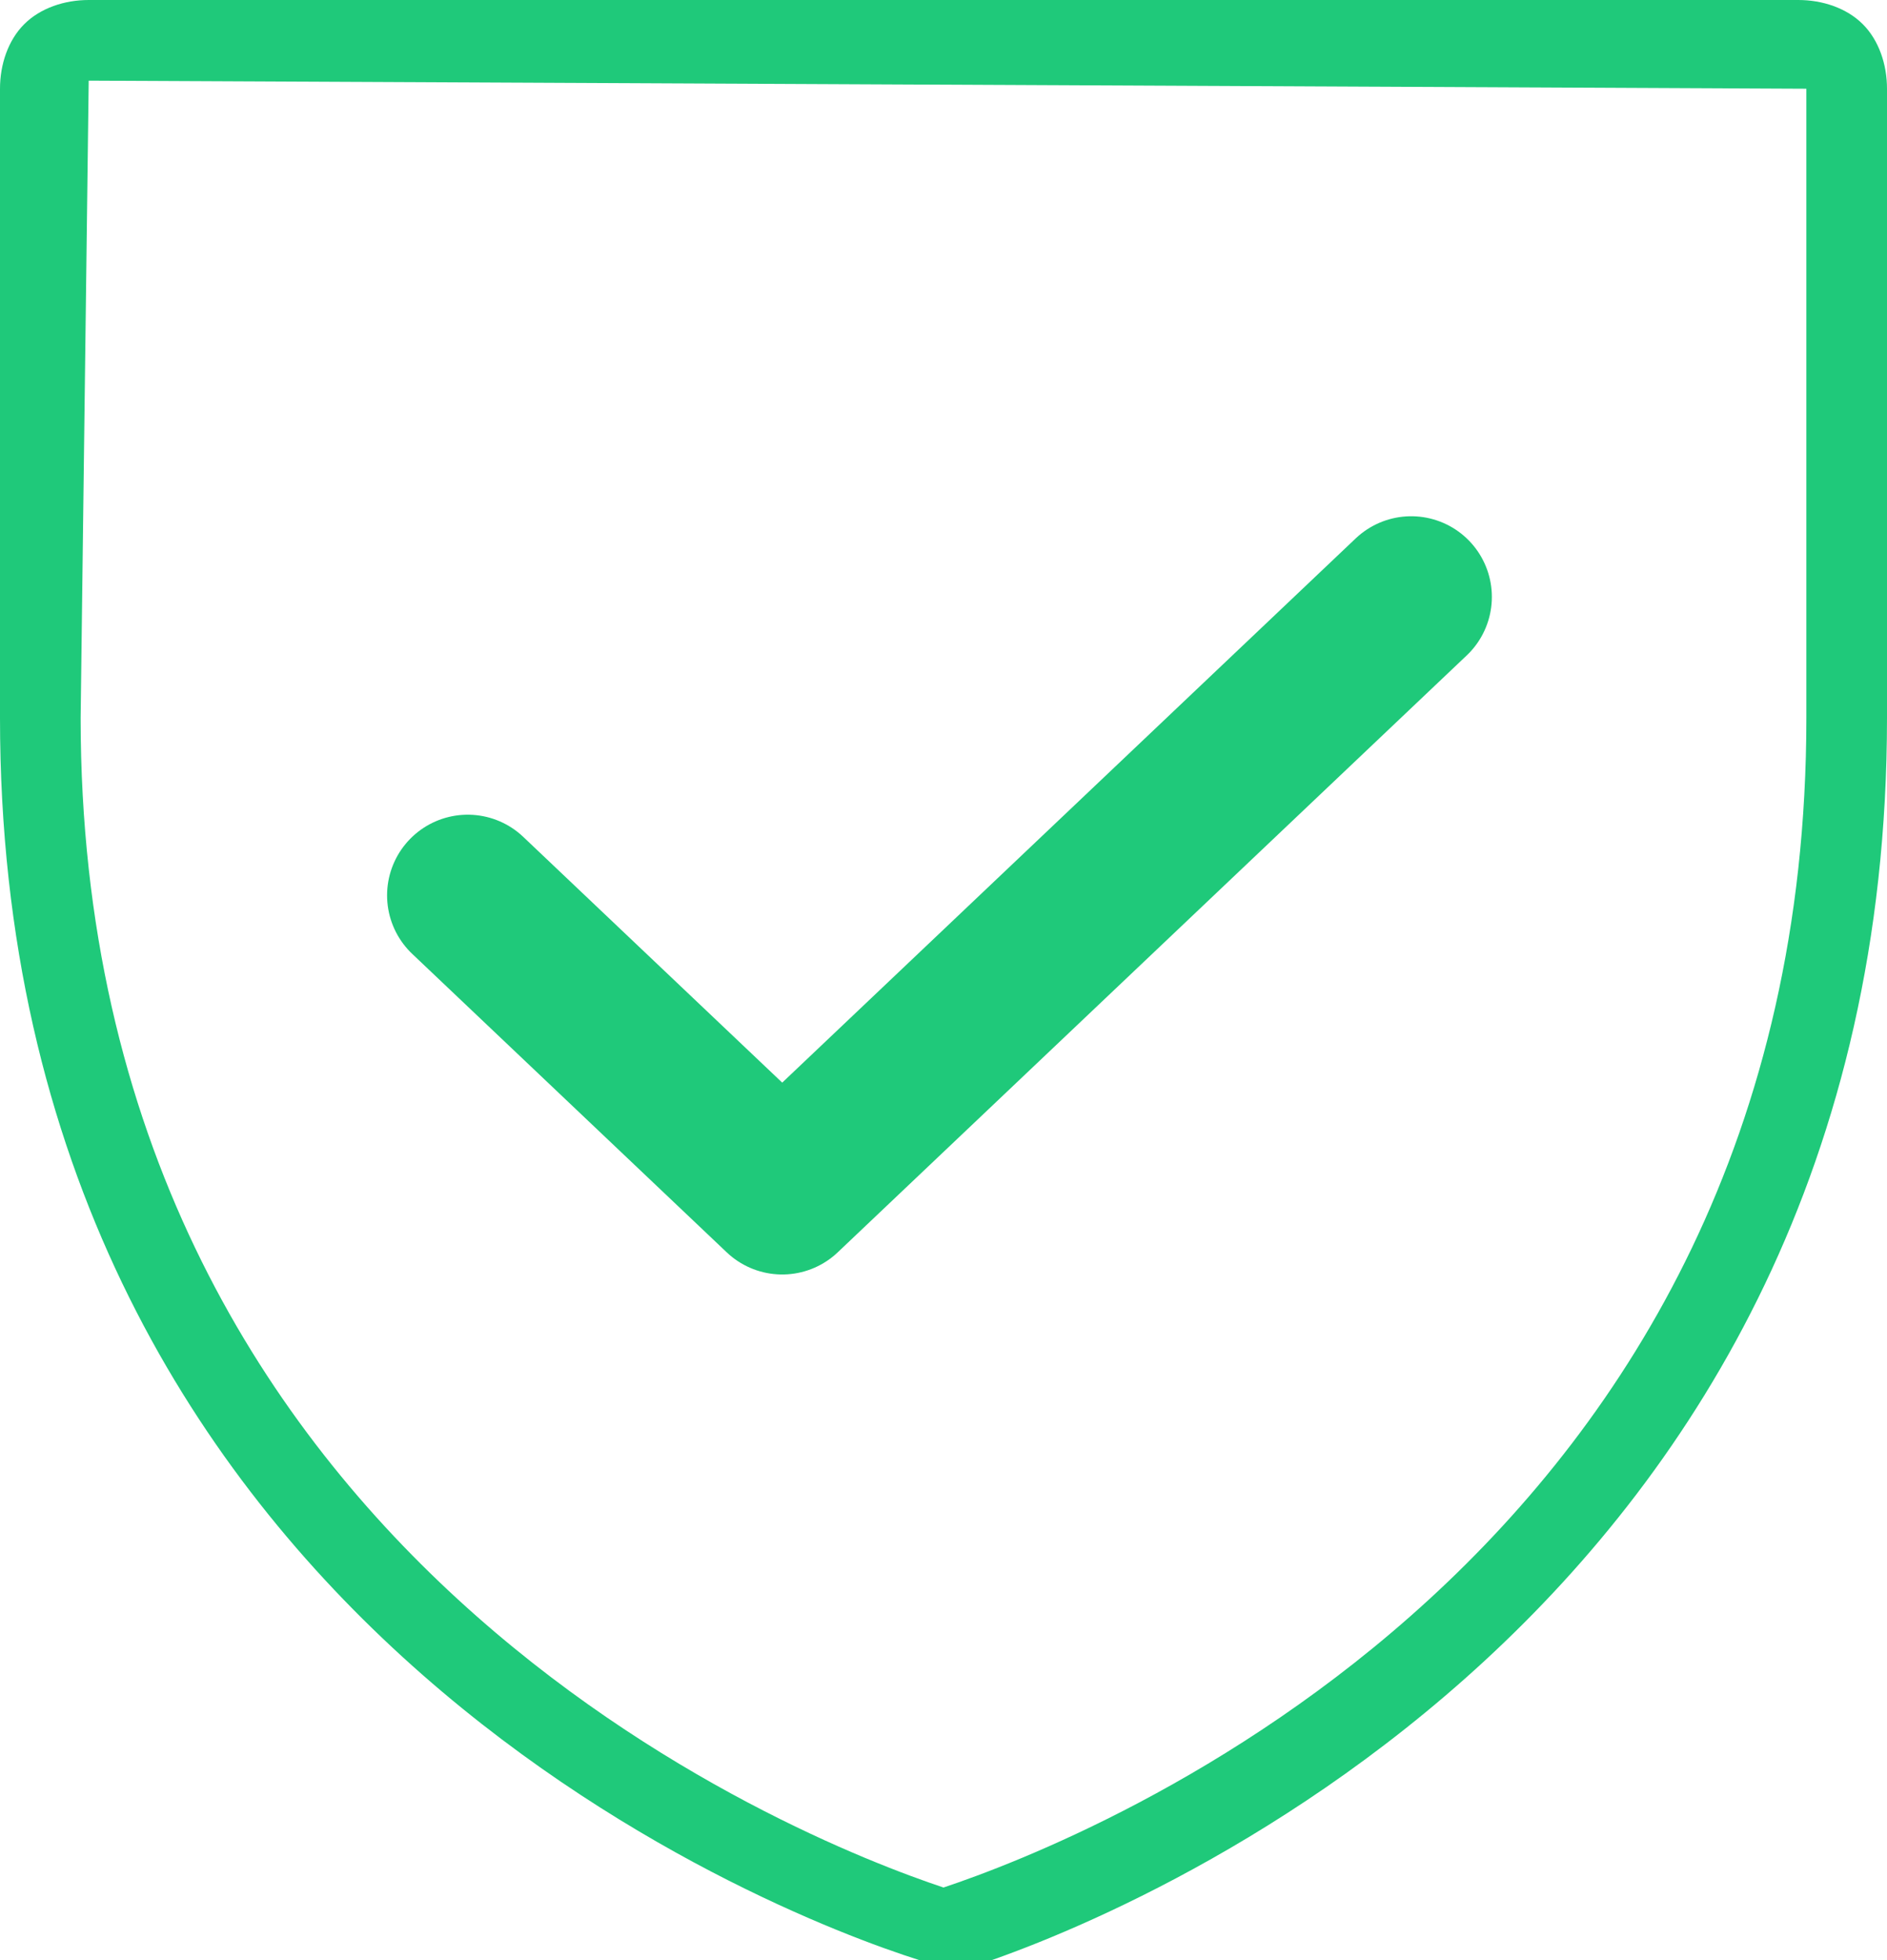
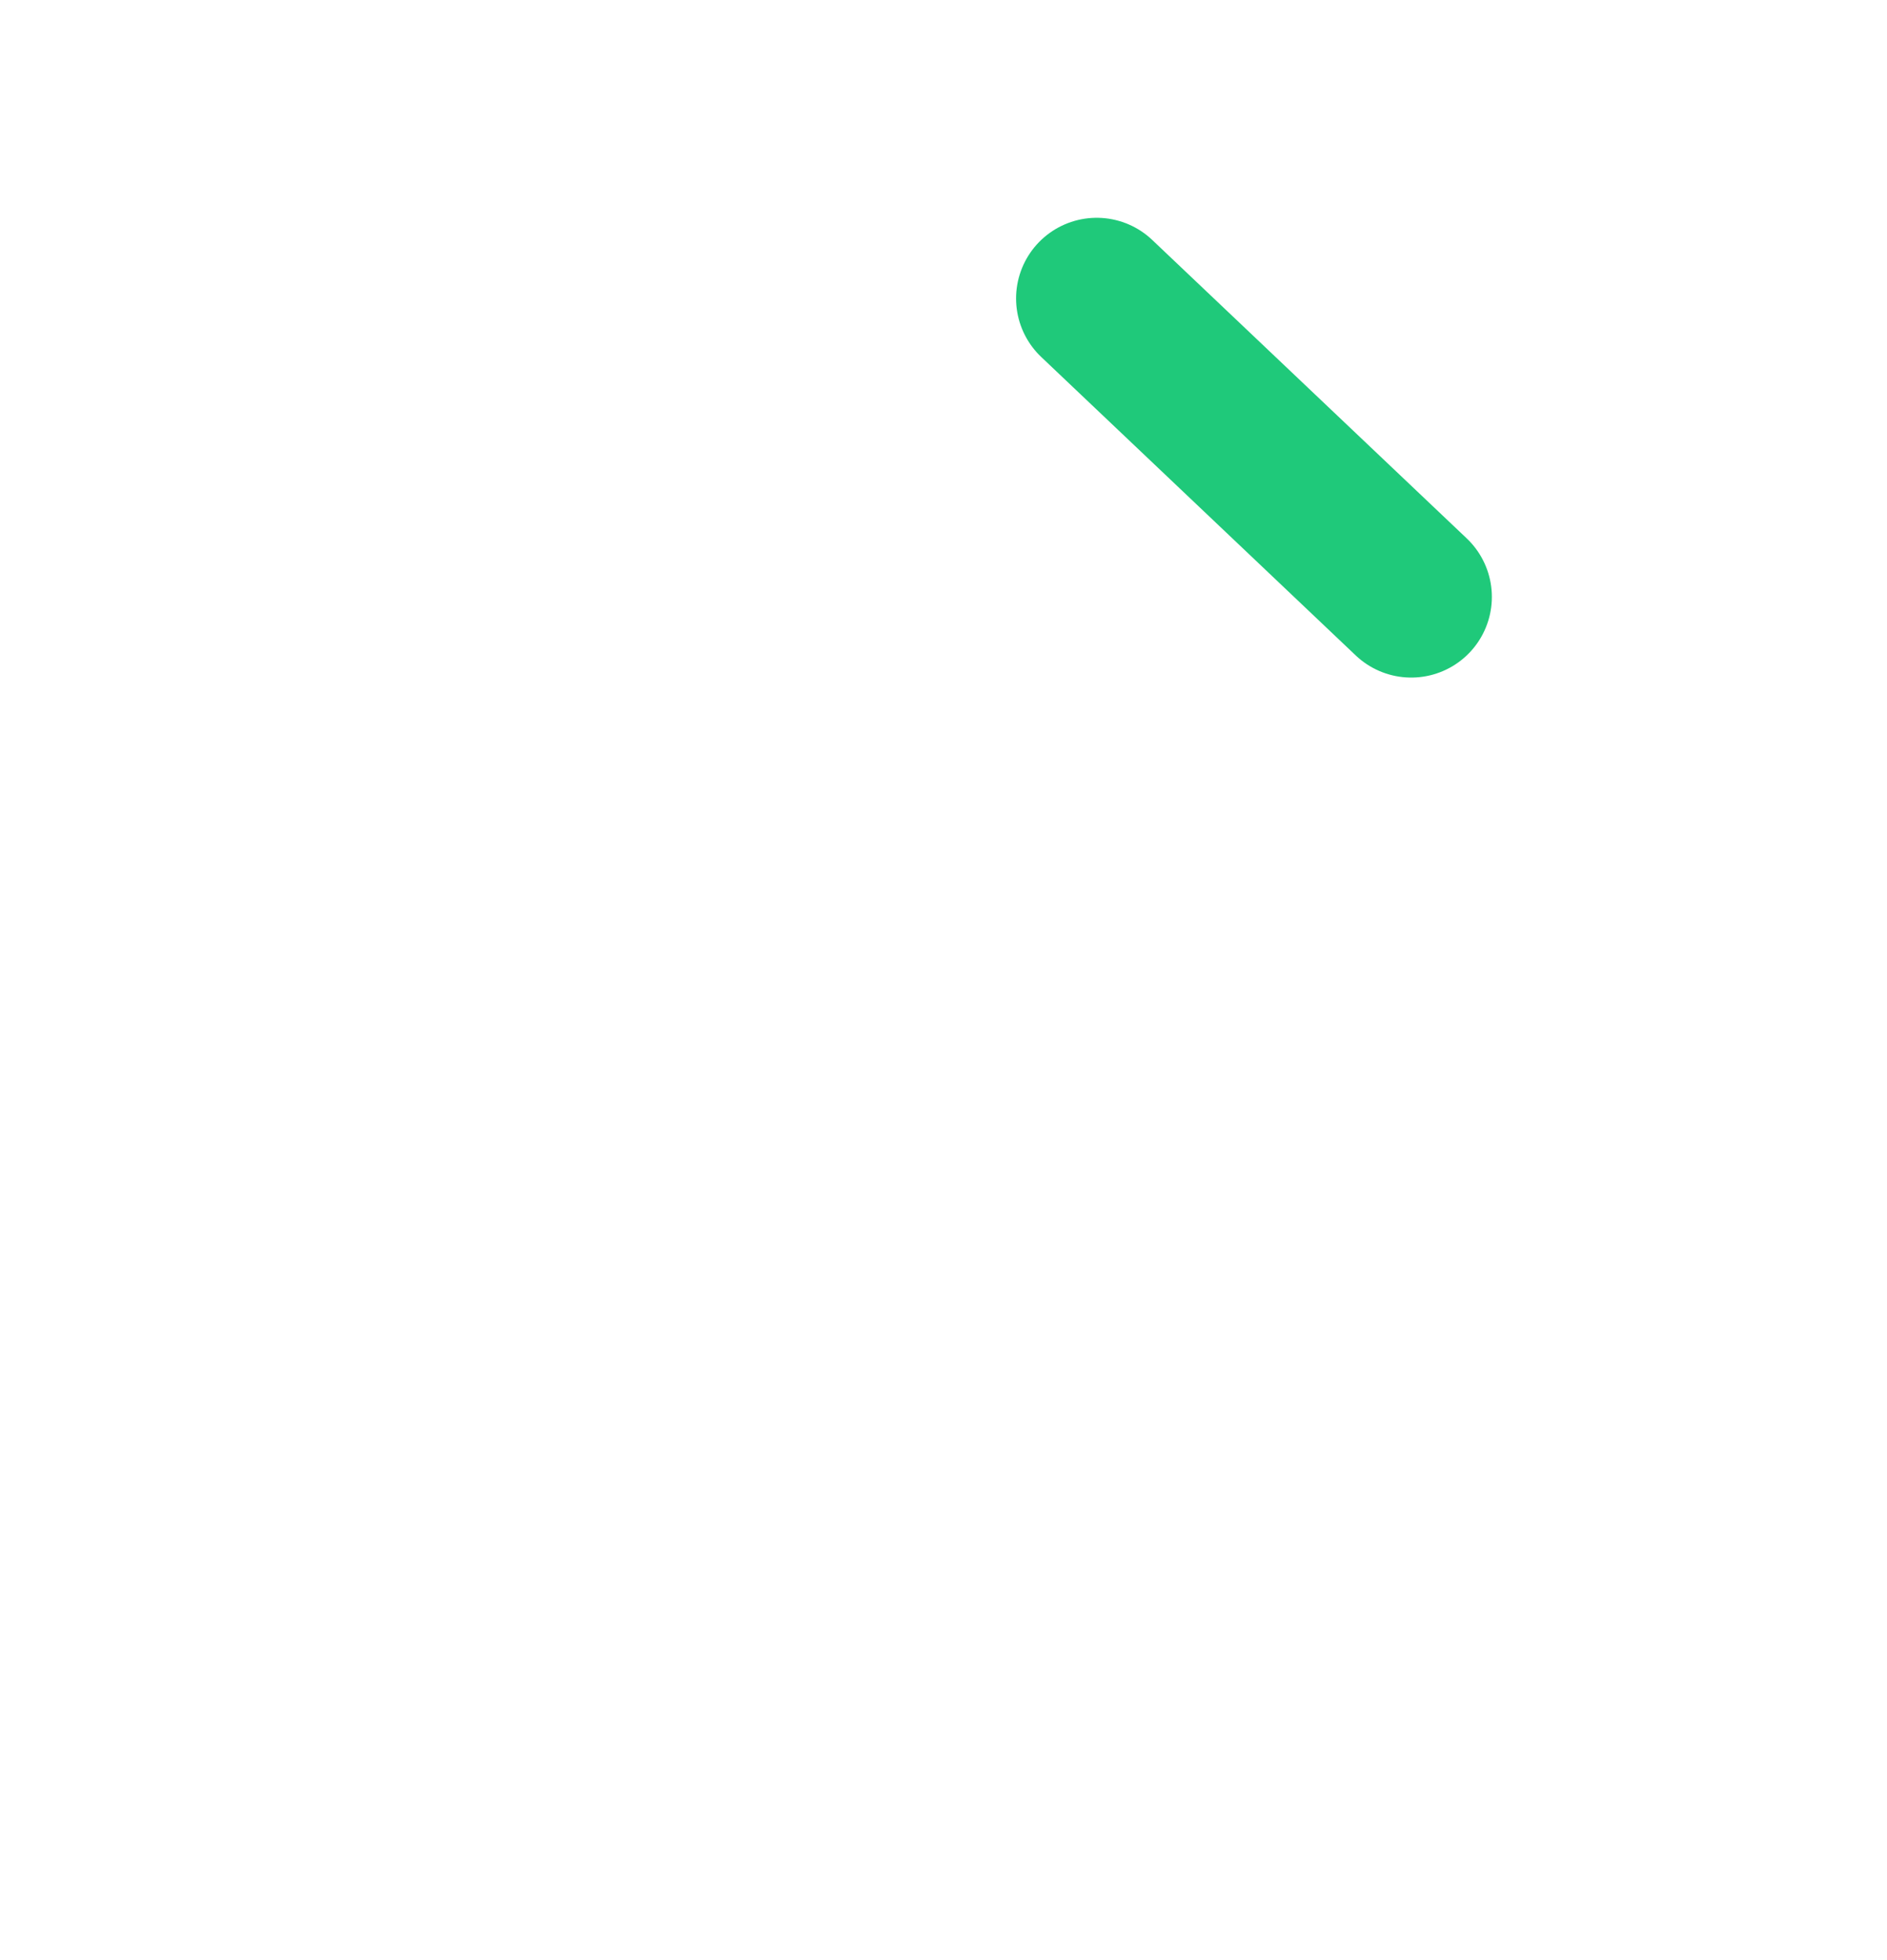
<svg xmlns="http://www.w3.org/2000/svg" version="1.1" id="Livello_1" x="0px" y="0px" viewBox="0 0 23.4 24.3" style="enable-background:new 0 0 23.4 24.3;" xml:space="preserve">
  <style type="text/css">
	.st0{fill:#1FC97A;}
	.st1{fill:none;stroke:#1FC97A;stroke-width:2;stroke-linecap:round;stroke-linejoin:round;}
</style>
  <g>
-     <path class="st0" d="M11.7,24.4c-0.1,0-0.2,0-0.3-0.1C9.5,23.7,0,20,0,8.9V1.1c0-0.3,0.1-0.6,0.3-0.8S0.8,0,1.1,0h21.2   c0.3,0,0.6,0.1,0.8,0.3c0.2,0.2,0.3,0.5,0.3,0.8v7.8c0,11.1-9.5,14.9-11.4,15.5C11.9,24.4,11.8,24.4,11.7,24.4z M11.7,23.4   L11.7,23.4c1.8-0.6,10.7-4.1,10.7-14.5V1.1L1.1,1L1,8.9C1,19.3,9.9,22.8,11.7,23.4L11.7,23.4z" />
-   </g>
-   <path class="st1" d="M17.5,7.4l-7.8,7.4l-3.9-3.7" />
+     </g>
+   <path class="st1" d="M17.5,7.4l-3.9-3.7" />
</svg>